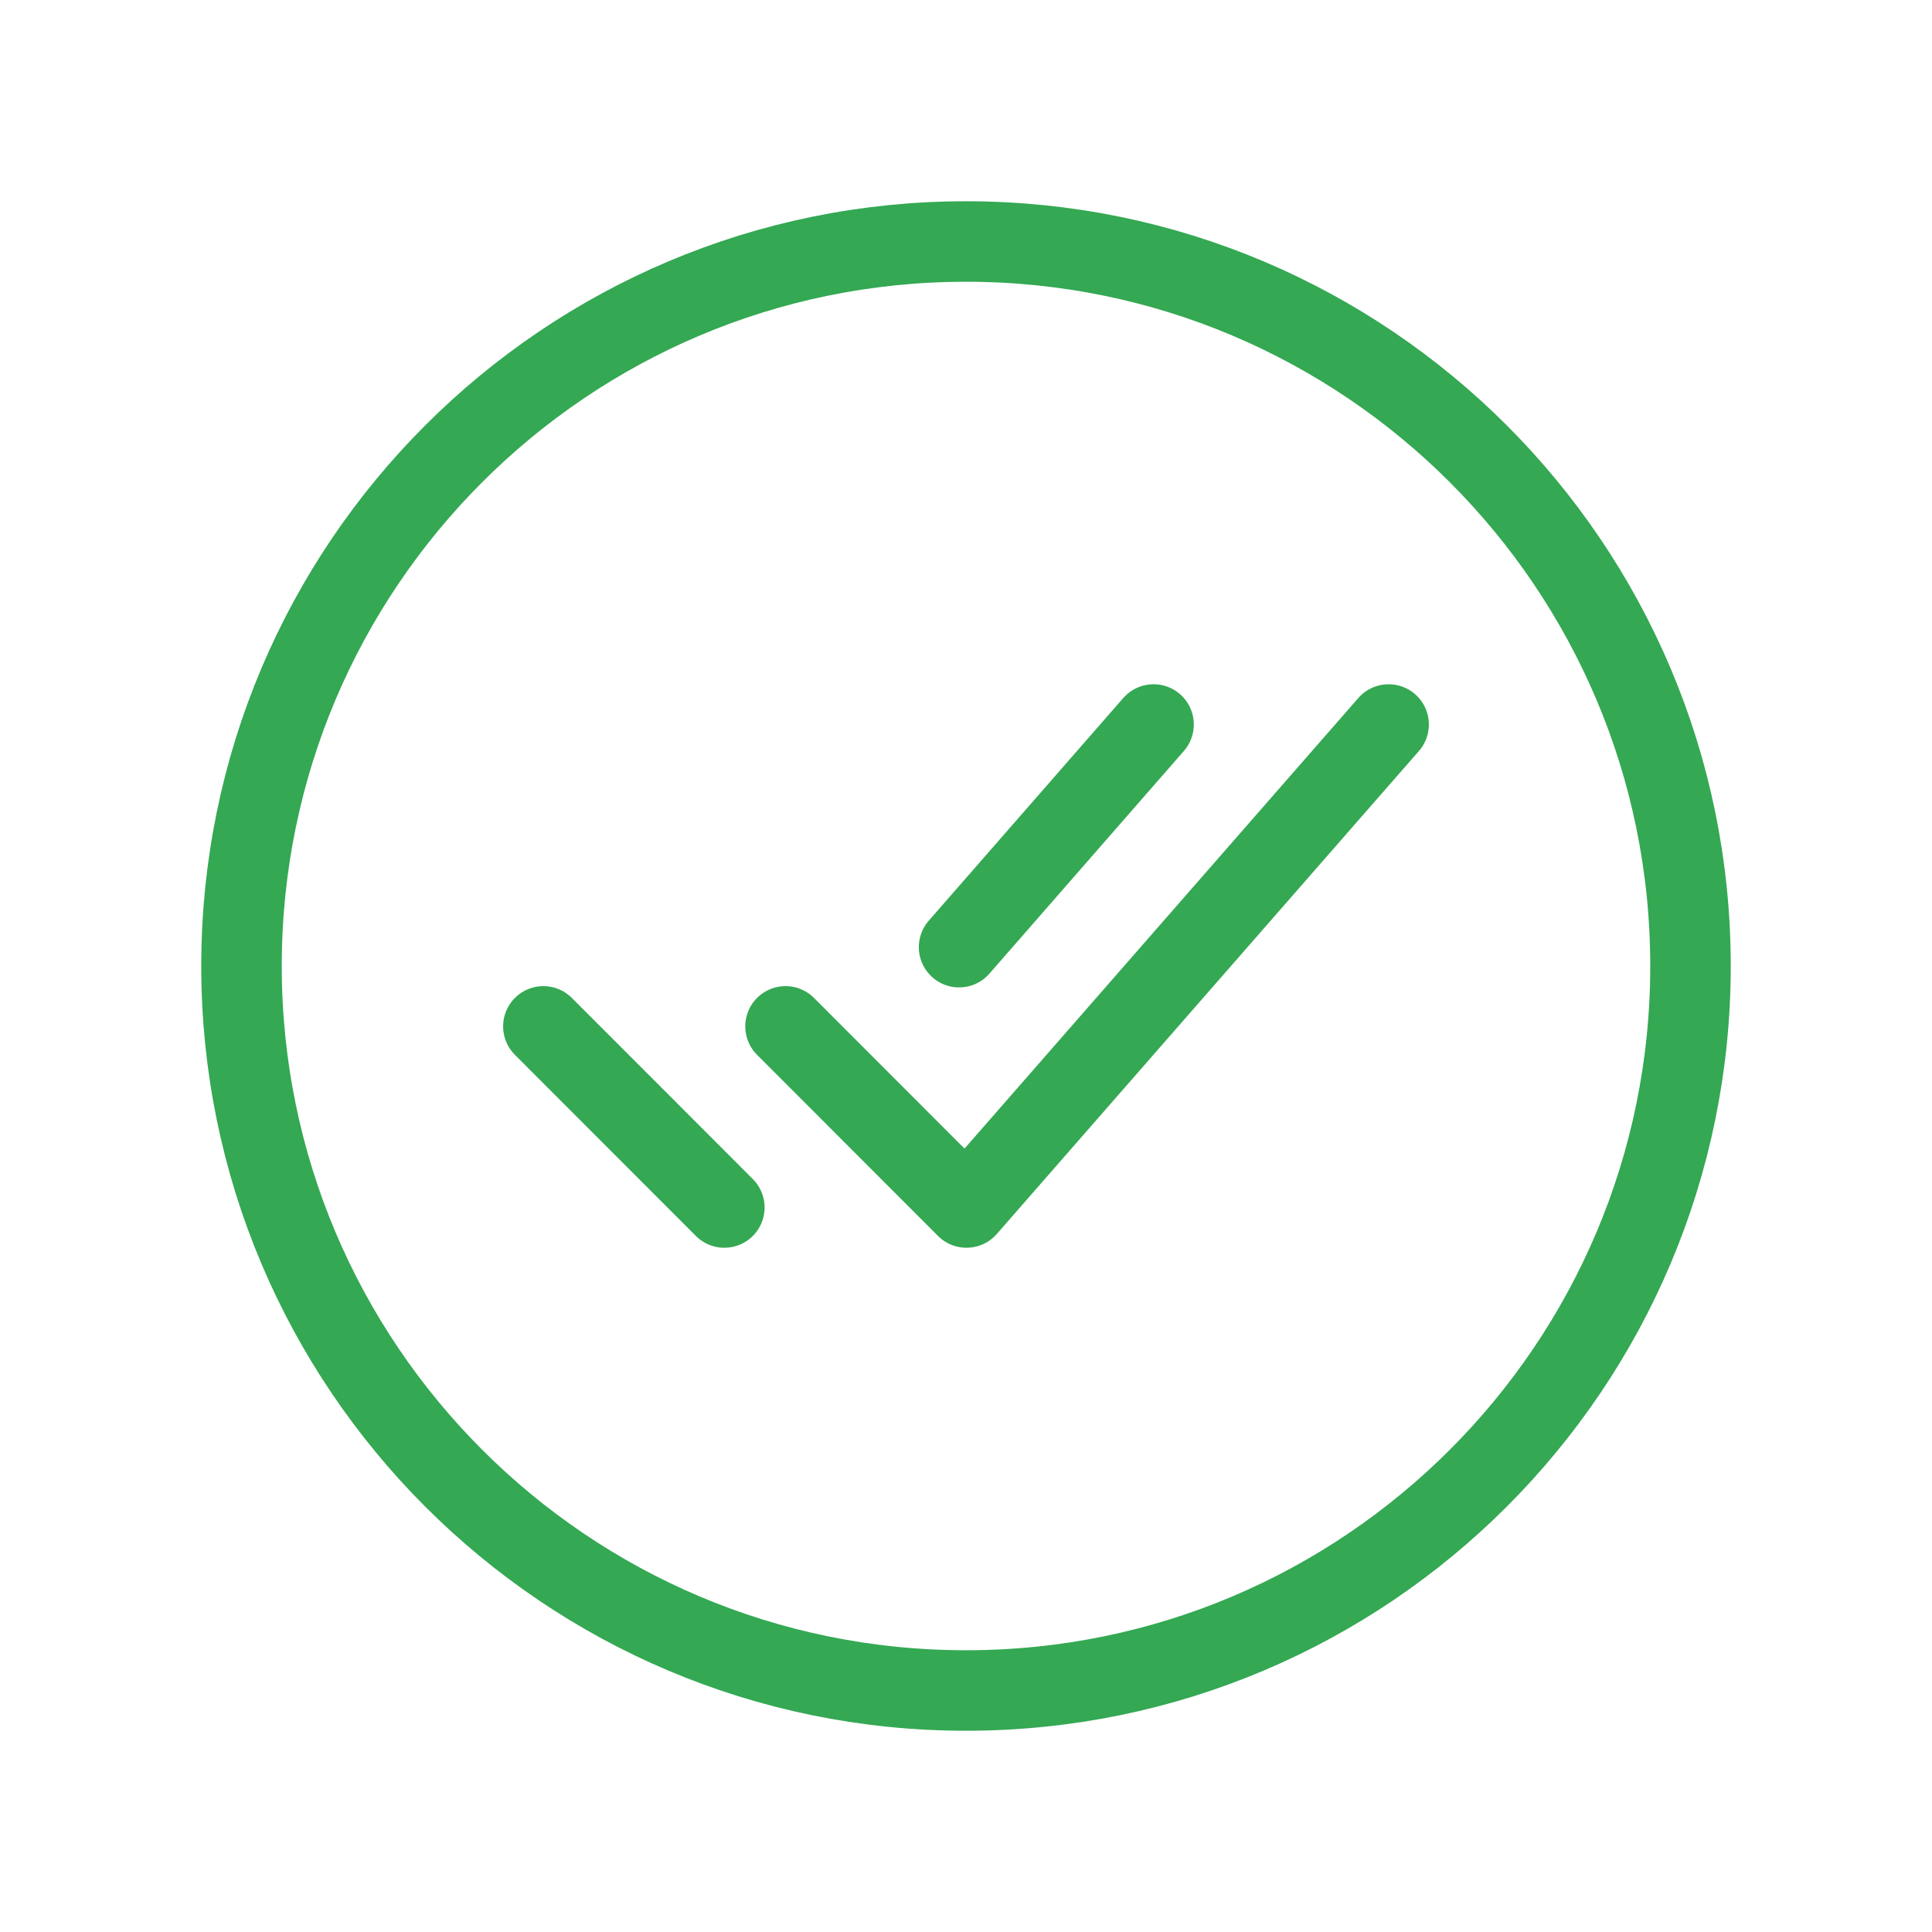
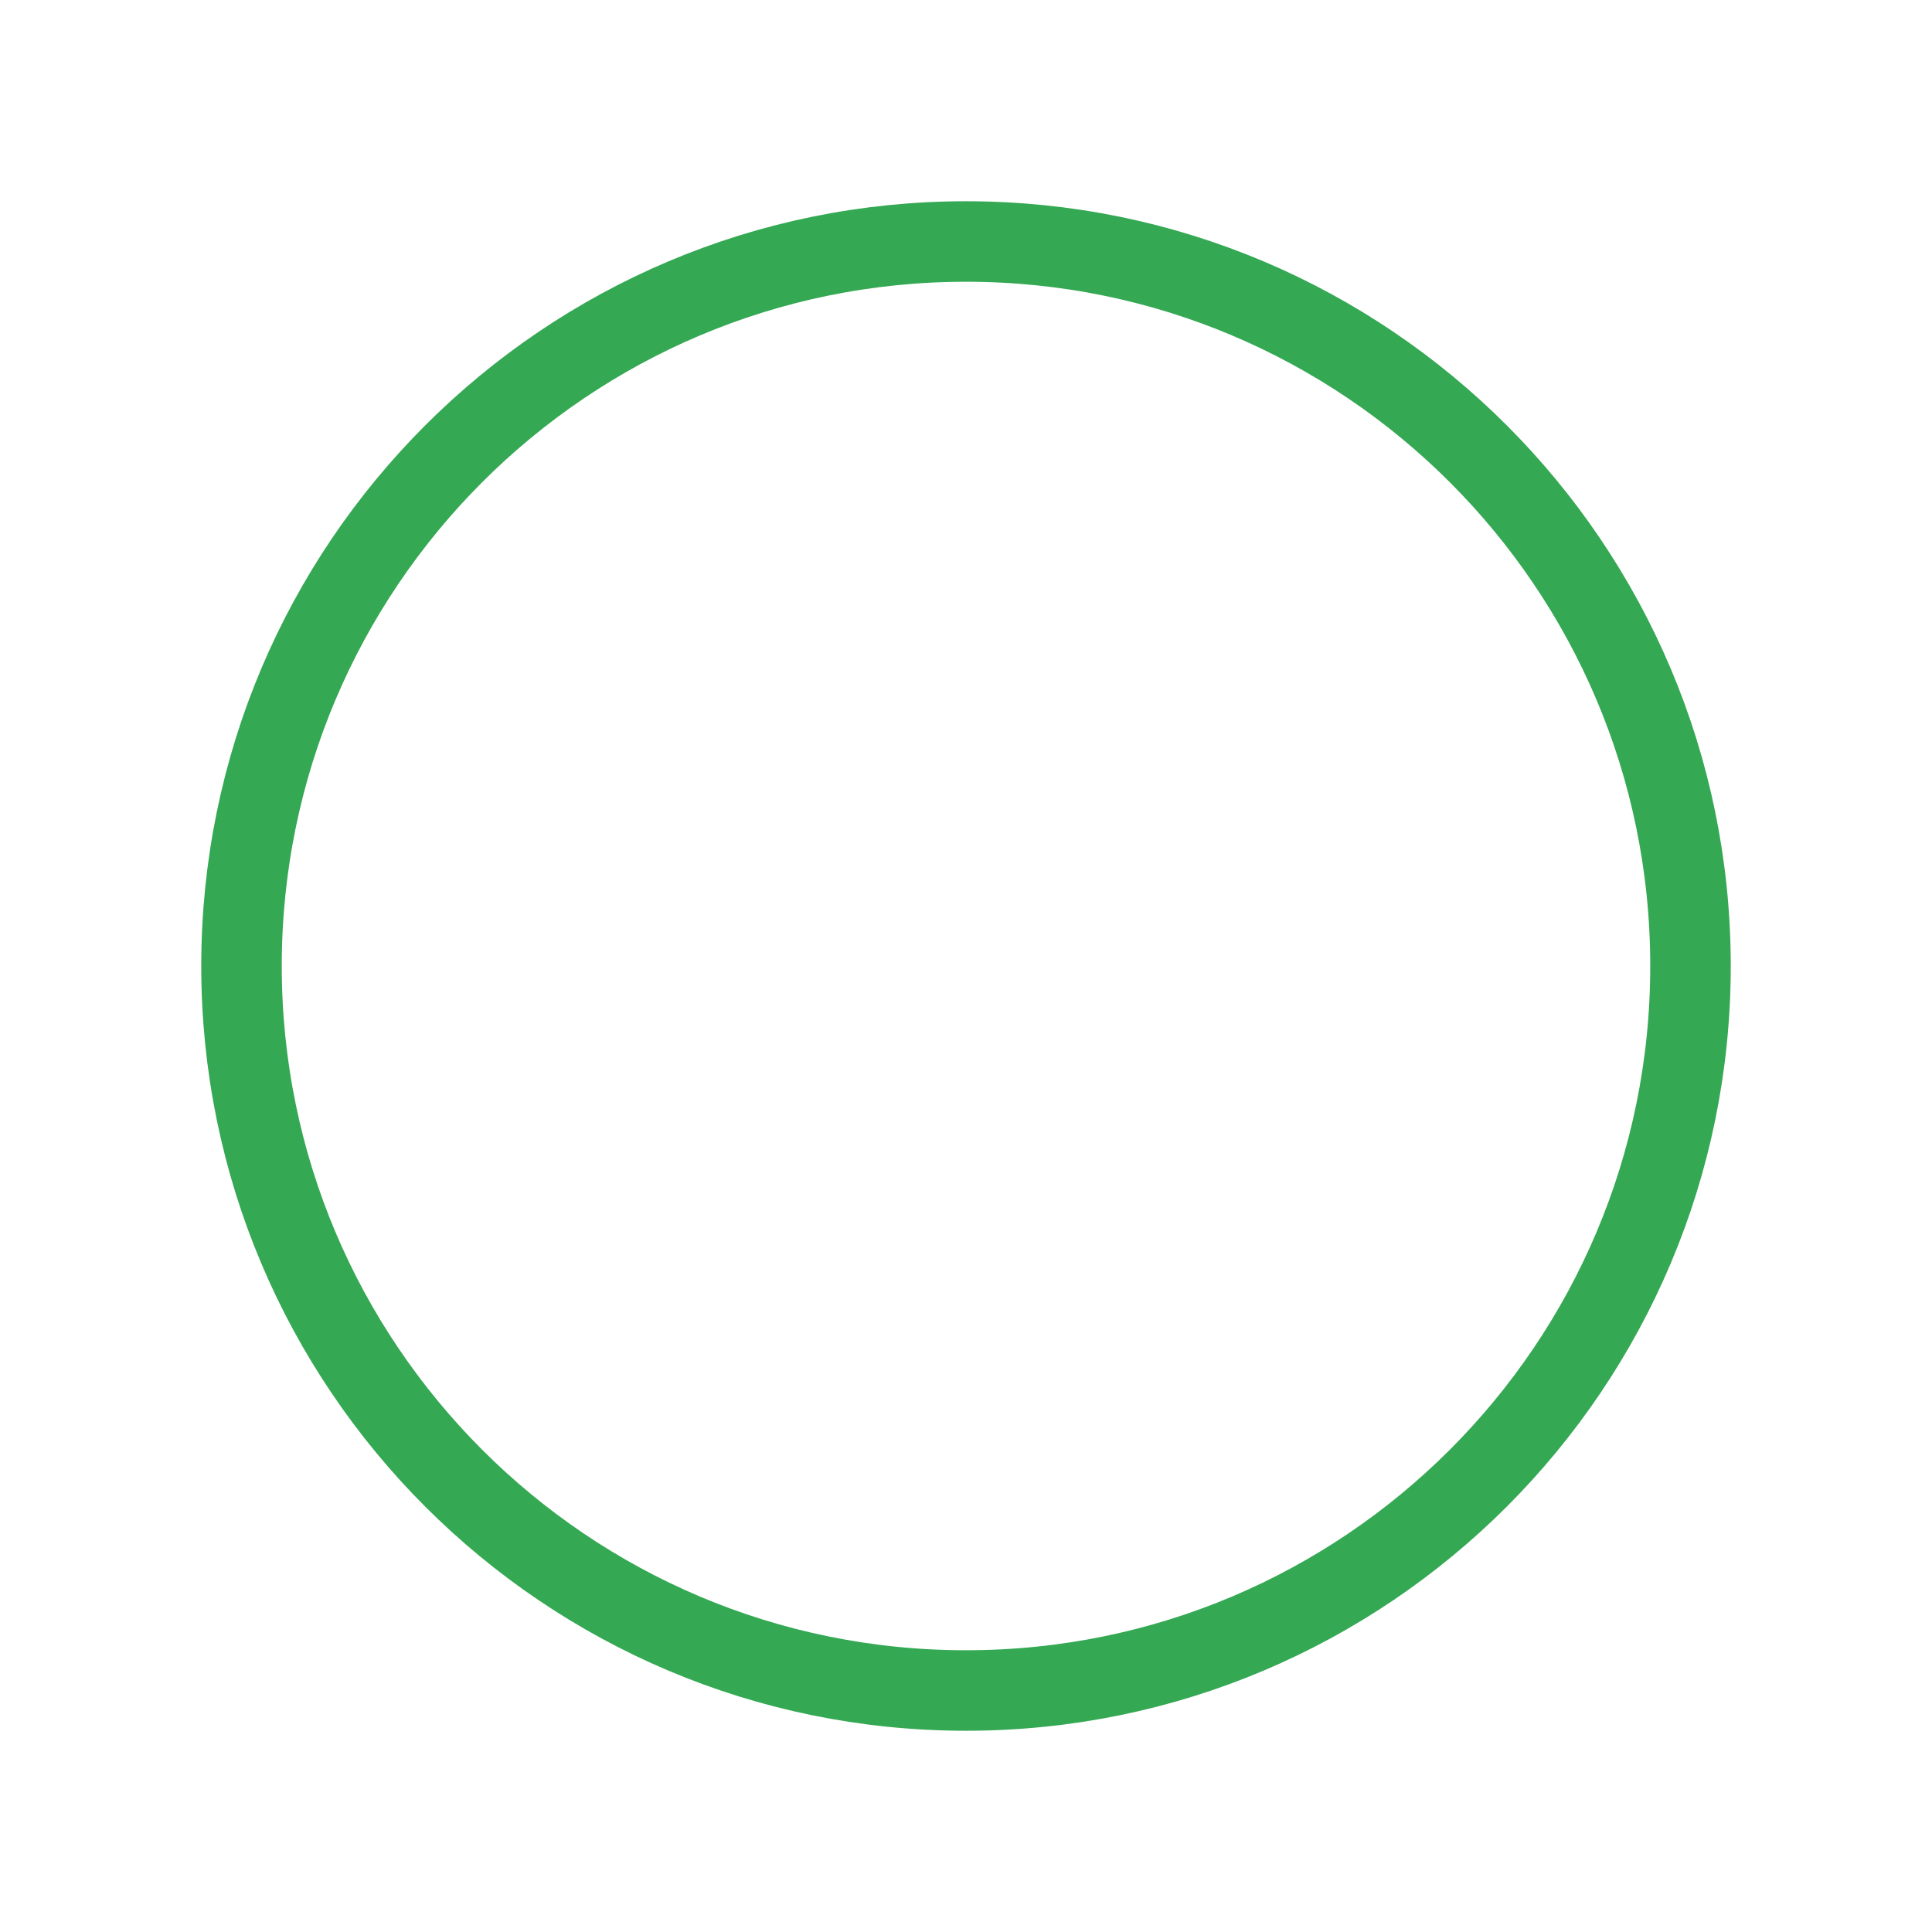
<svg xmlns="http://www.w3.org/2000/svg" width="24" height="24" viewBox="0 0 24 24" fill="none">
  <path d="M21 12C21 7.031 16.969 3 12 3C7.031 3 3 7.031 3 12C3 16.969 7.031 21 12 21C16.969 21 21 16.969 21 12Z" stroke="#34A853" stroke-miterlimit="10" />
-   <path d="M17.25 9L12.006 15L9.758 12.75M8.998 15L6.75 12.75M14.33 9L11.914 11.766" stroke="#34A853" stroke-linecap="round" stroke-linejoin="round" />
</svg>